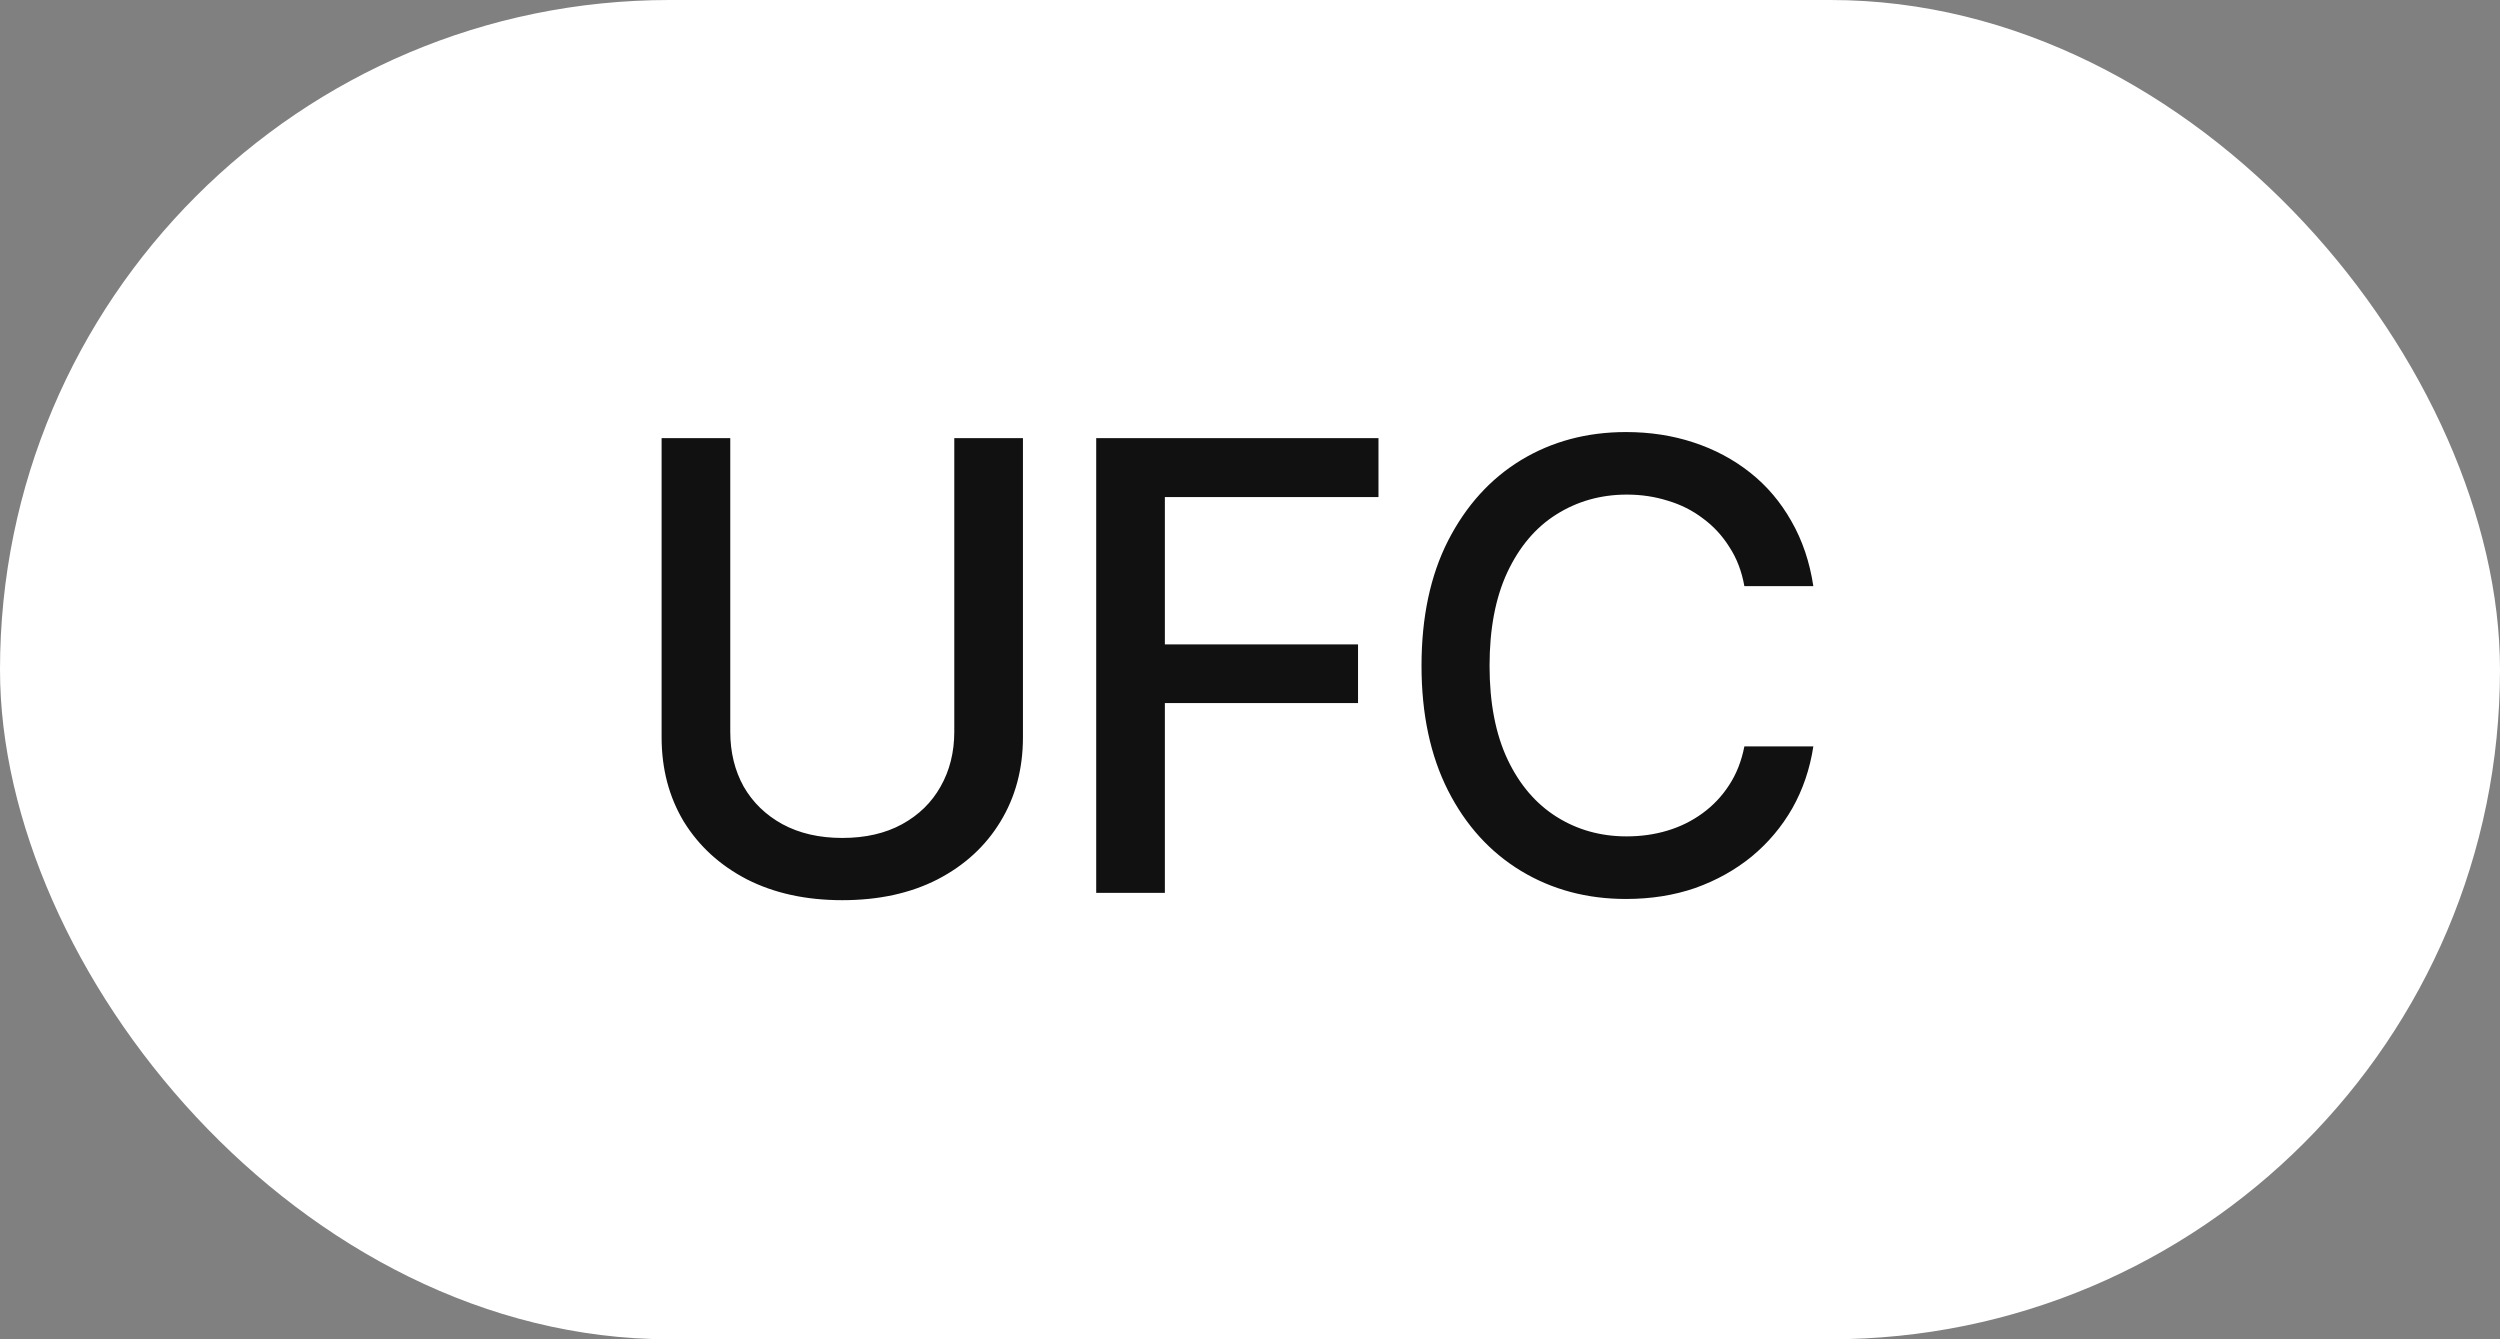
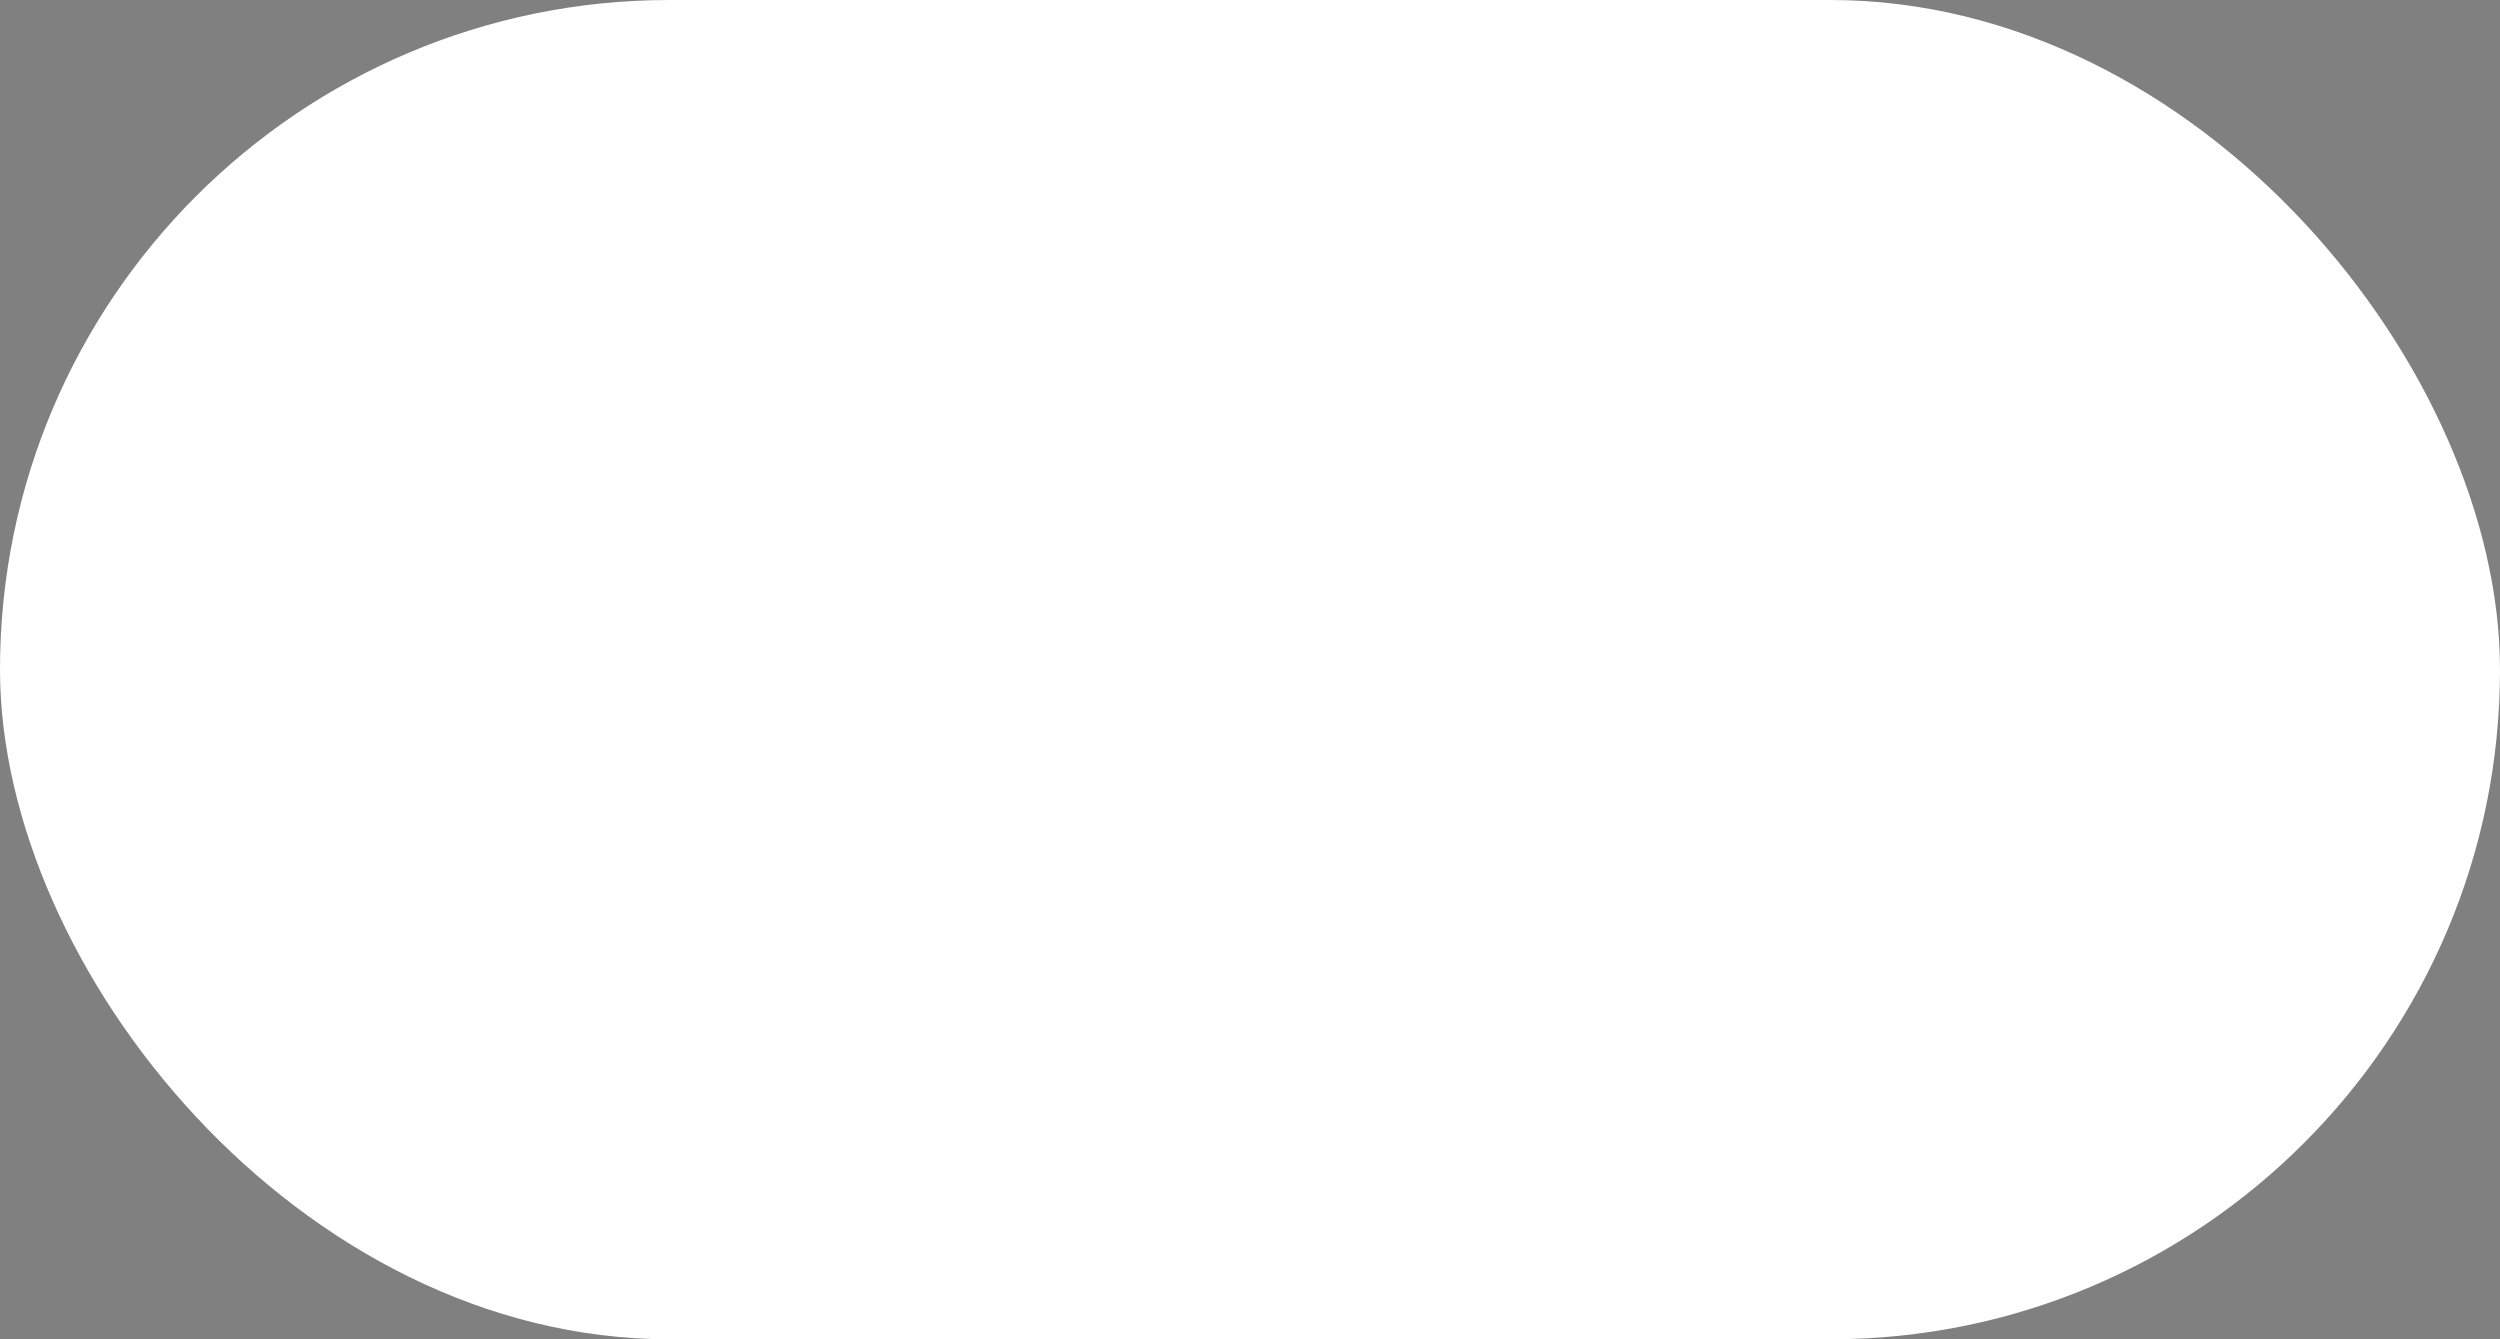
<svg xmlns="http://www.w3.org/2000/svg" width="56" height="30" viewBox="0 0 56 30" fill="none">
  <rect x="0" y="0" width="56" height="30" fill="#808080" stroke="none" />
  <rect width="56" height="30" rx="15" fill="white" />
-   <path d="M21.376 9.814H22.914V16.514C22.914 17.225 22.745 17.856 22.408 18.407C22.076 18.954 21.606 19.385 21 19.699C20.394 20.009 19.683 20.164 18.867 20.164C18.056 20.164 17.345 20.009 16.734 19.699C16.128 19.385 15.657 18.954 15.319 18.407C14.987 17.856 14.82 17.225 14.82 16.514V9.814H16.358V16.391C16.358 16.851 16.459 17.261 16.659 17.621C16.864 17.977 17.154 18.257 17.527 18.462C17.906 18.667 18.352 18.77 18.867 18.77C19.387 18.77 19.833 18.667 20.207 18.462C20.581 18.257 20.868 17.977 21.068 17.621C21.273 17.261 21.376 16.851 21.376 16.391V9.814ZM24.555 20V9.814H30.878V11.134H26.093V14.435H30.42V15.748H26.093V20H24.555ZM36.422 20.137C35.547 20.137 34.763 19.927 34.07 19.508C33.378 19.088 32.833 18.489 32.437 17.71C32.04 16.926 31.842 15.994 31.842 14.914C31.842 13.825 32.04 12.891 32.437 12.111C32.838 11.328 33.382 10.726 34.07 10.307C34.763 9.887 35.547 9.678 36.422 9.678C36.96 9.678 37.463 9.755 37.933 9.91C38.407 10.065 38.83 10.291 39.204 10.587C39.578 10.883 39.885 11.245 40.127 11.674C40.373 12.102 40.537 12.588 40.619 13.13H39.074C39.015 12.797 38.903 12.505 38.739 12.255C38.58 12 38.382 11.786 38.145 11.612C37.912 11.435 37.65 11.302 37.358 11.216C37.071 11.125 36.766 11.079 36.442 11.079C35.859 11.079 35.333 11.227 34.863 11.523C34.398 11.815 34.032 12.248 33.763 12.822C33.498 13.392 33.366 14.089 33.366 14.914C33.366 15.743 33.501 16.443 33.77 17.013C34.038 17.578 34.405 18.006 34.87 18.298C35.335 18.59 35.857 18.735 36.435 18.735C36.759 18.735 37.065 18.692 37.352 18.605C37.639 18.519 37.901 18.389 38.138 18.216C38.375 18.043 38.573 17.833 38.732 17.587C38.897 17.336 39.01 17.047 39.074 16.719H40.619C40.542 17.225 40.384 17.687 40.148 18.106C39.91 18.521 39.607 18.881 39.238 19.186C38.869 19.487 38.448 19.722 37.974 19.891C37.5 20.055 36.982 20.137 36.422 20.137Z" fill="#111111" />
</svg>